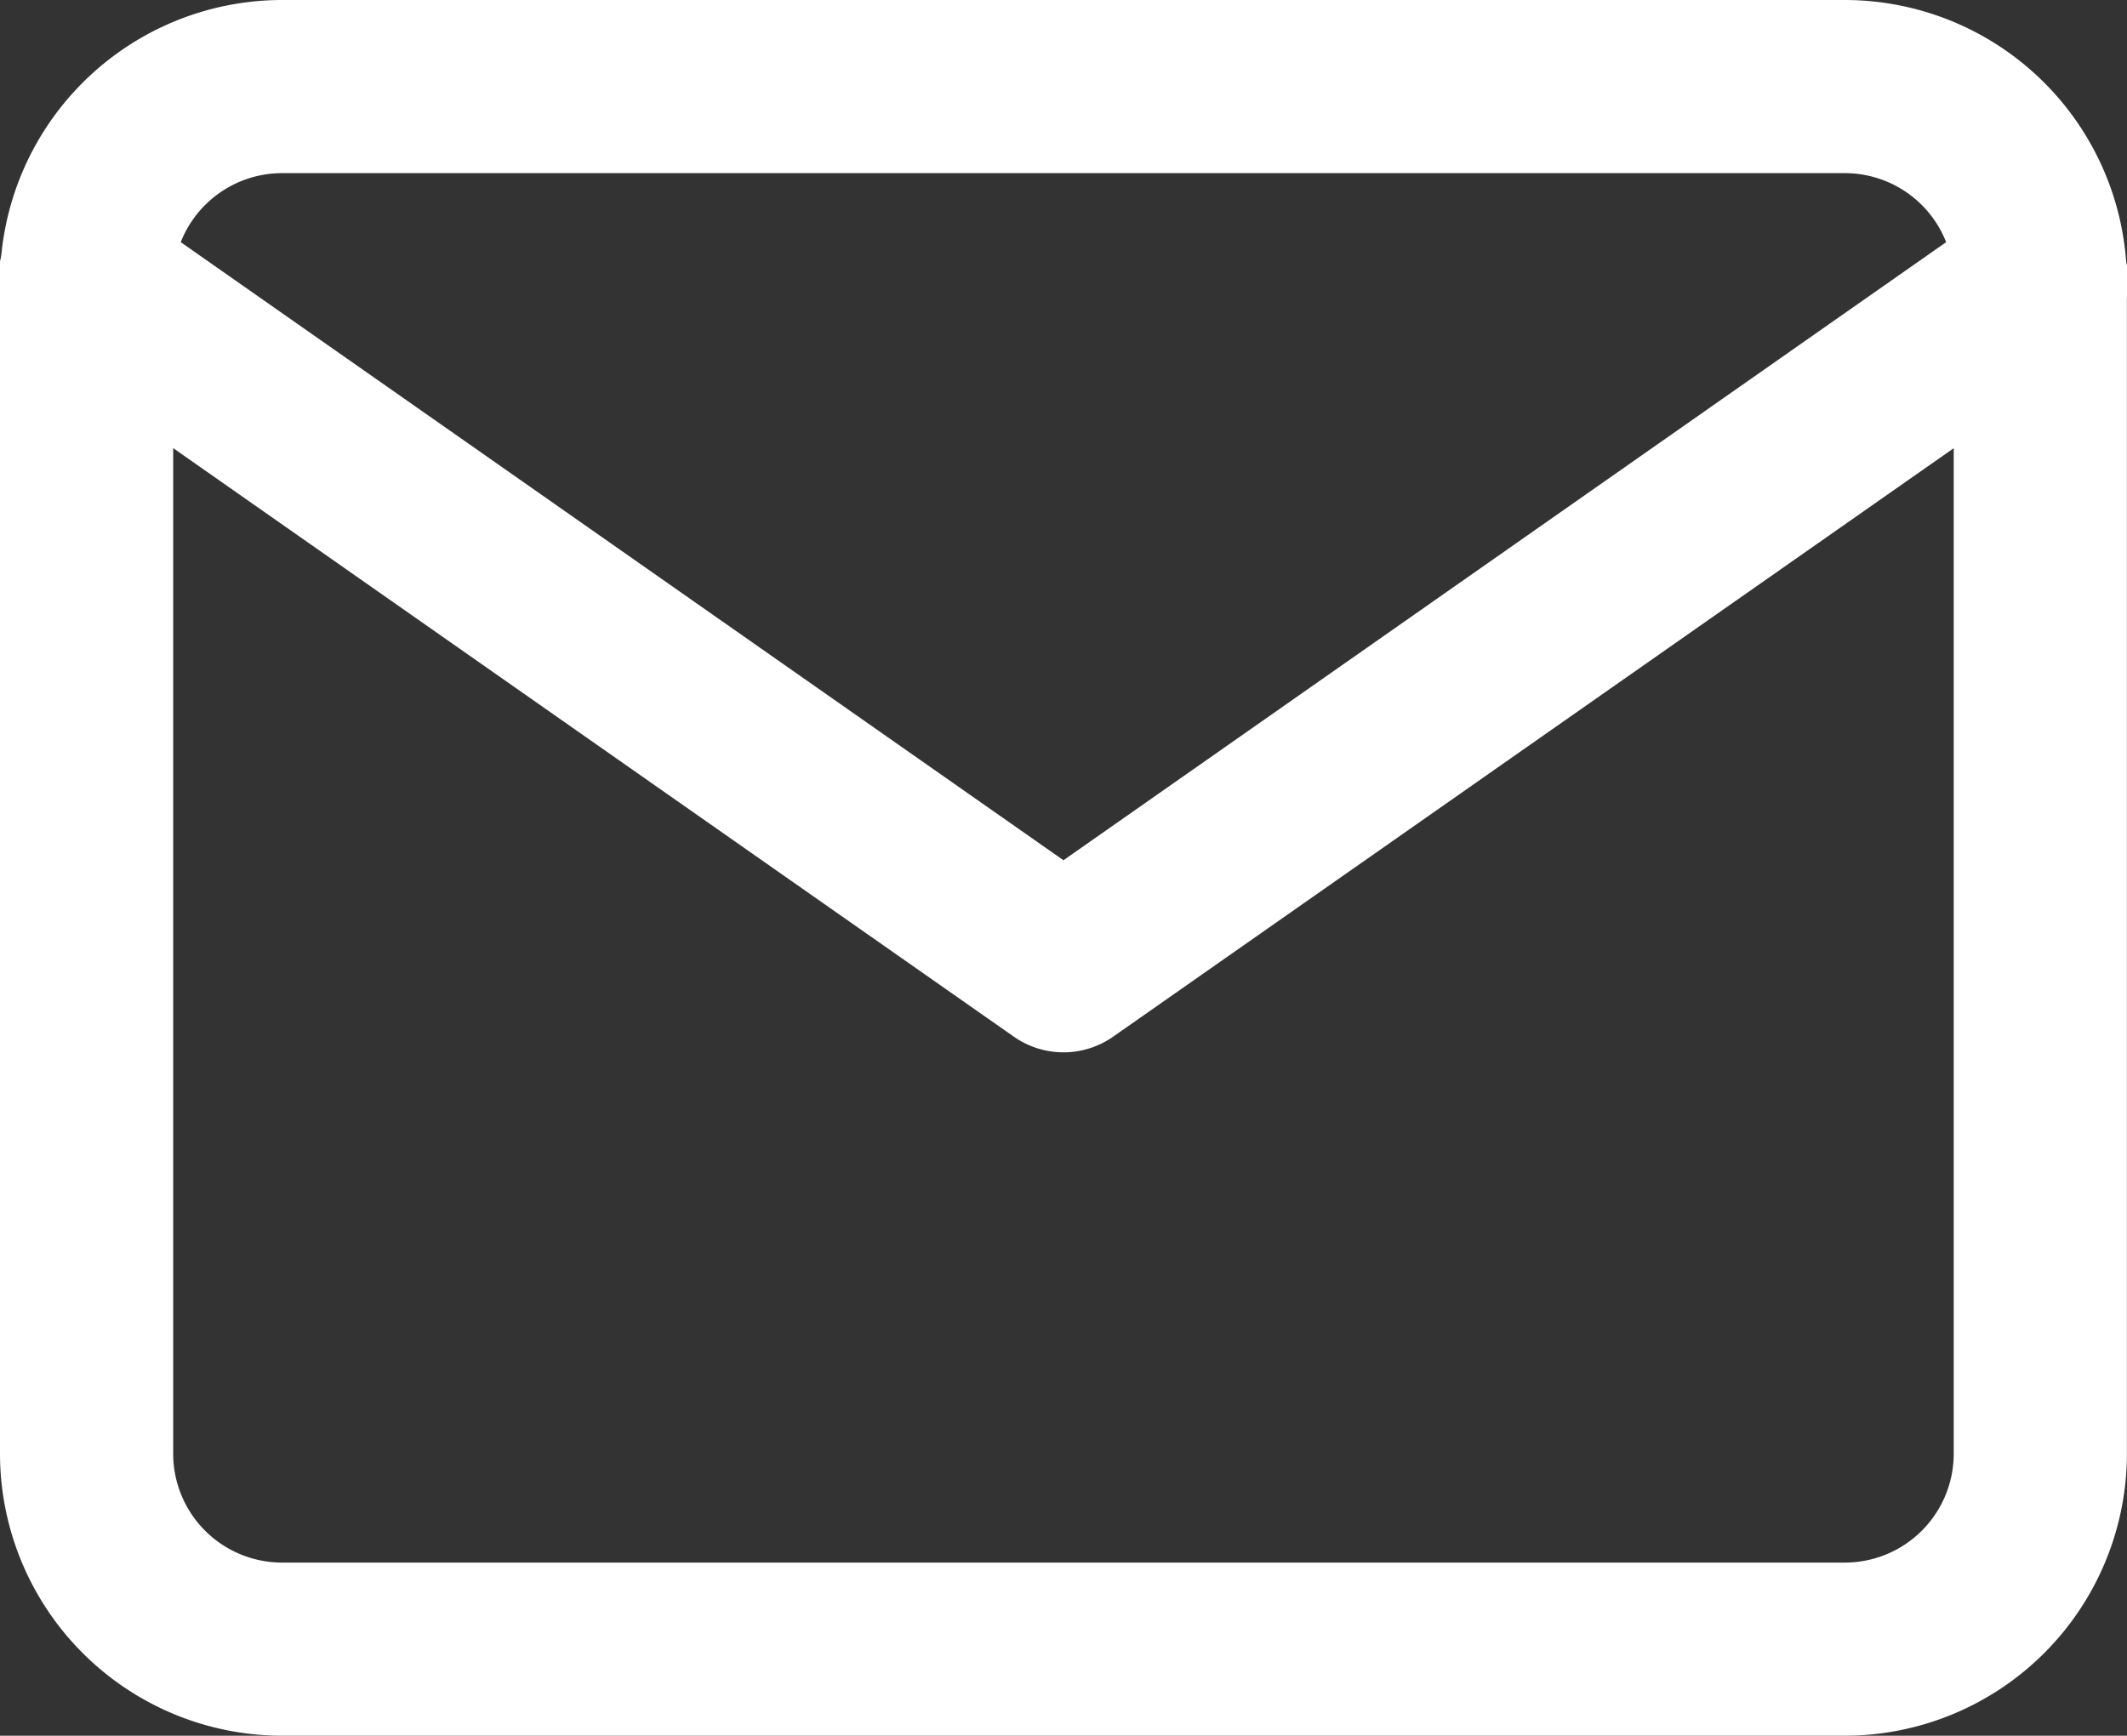
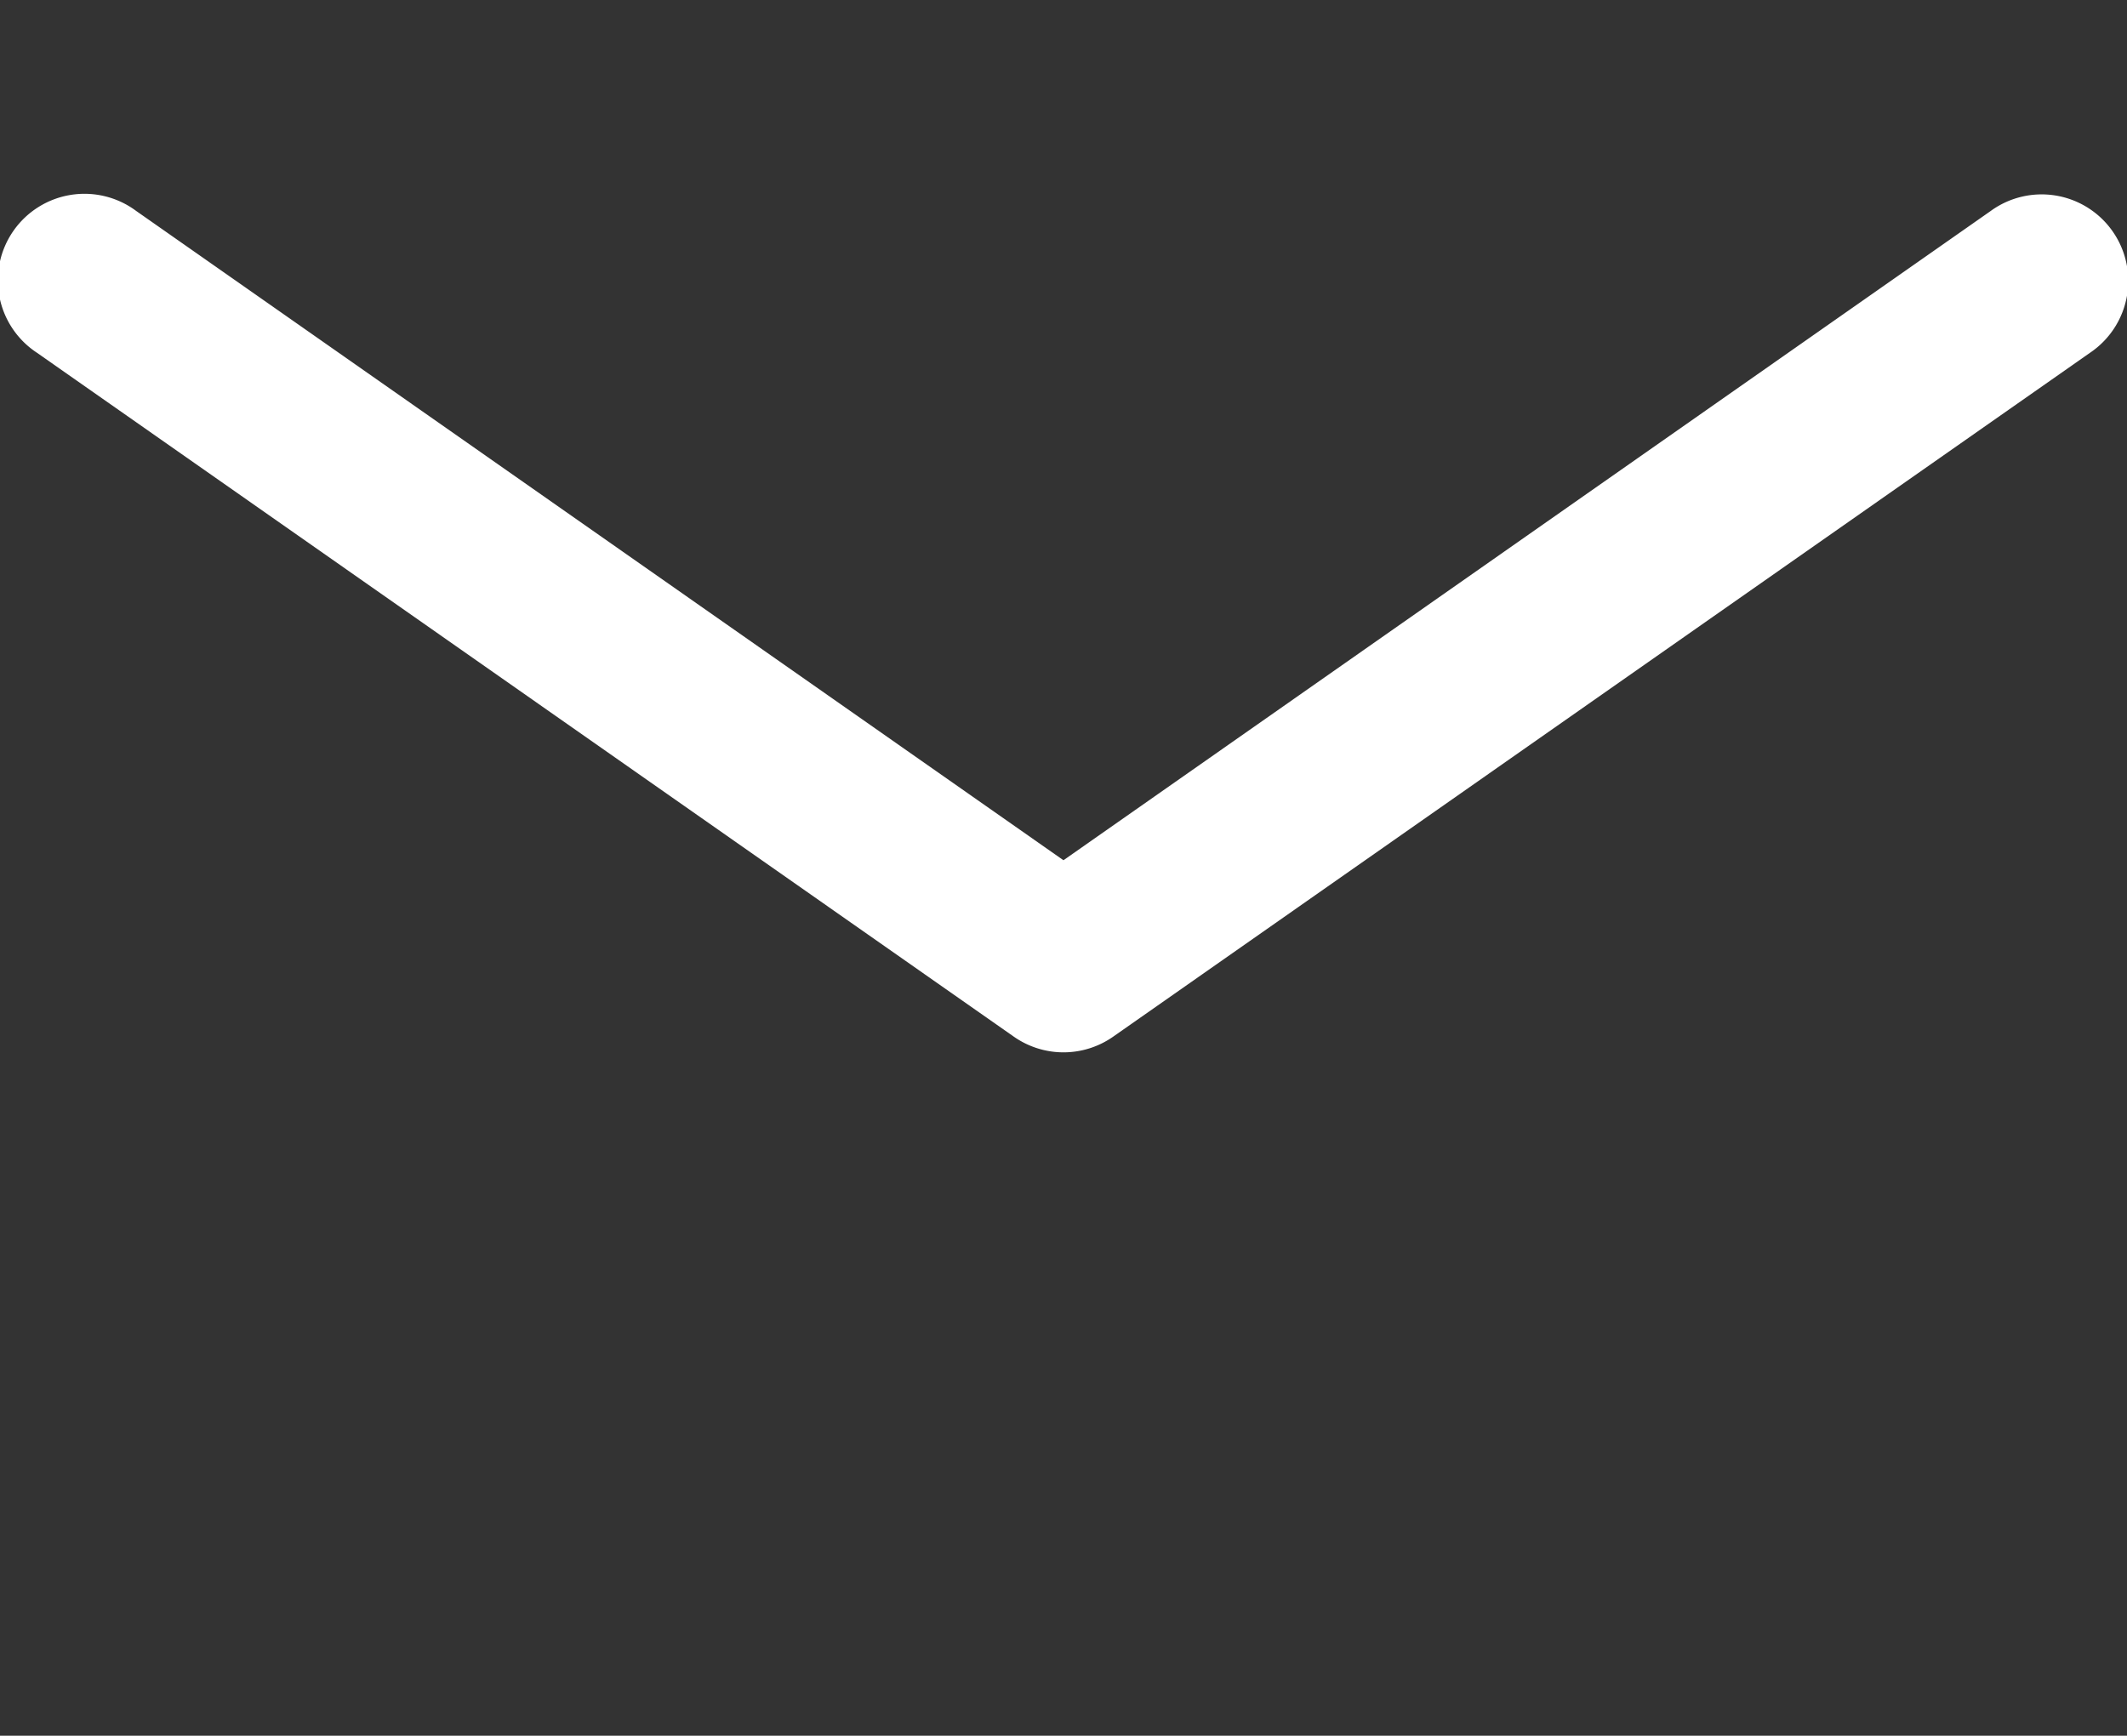
<svg xmlns="http://www.w3.org/2000/svg" width="24.563" height="20.05" viewBox="0 0 24.563 20.05">
  <rect x="0" y="0" width="24.563" height="20.05" fill="#333333" stroke="none" />
  <g id="Icon_feather-mail" data-name="Icon feather-mail" transform="translate(-2 -5)">
-     <path id="パス_81" data-name="パス 81" d="M5.256,5h18.05a3.26,3.26,0,0,1,3.256,3.256V21.794a3.26,3.26,0,0,1-3.256,3.256H5.256A3.26,3.26,0,0,1,2,21.794V8.256A3.26,3.26,0,0,1,5.256,5Zm18.05,18.05a1.258,1.258,0,0,0,1.256-1.256V8.256A1.258,1.258,0,0,0,23.306,7H5.256A1.258,1.258,0,0,0,4,8.256V21.794A1.258,1.258,0,0,0,5.256,23.05Z" fill="#fff" />
    <path id="パス_82" data-name="パス 82" d="M14.281,17.9a1,1,0,0,1-.573-.181L2.427,9.819A1,1,0,1,1,3.573,8.181l10.708,7.5,10.708-7.5a1,1,0,1,1,1.147,1.638l-11.281,7.9A1,1,0,0,1,14.281,17.9Z" transform="translate(0 -0.744)" fill="#fff" />
  </g>
</svg>